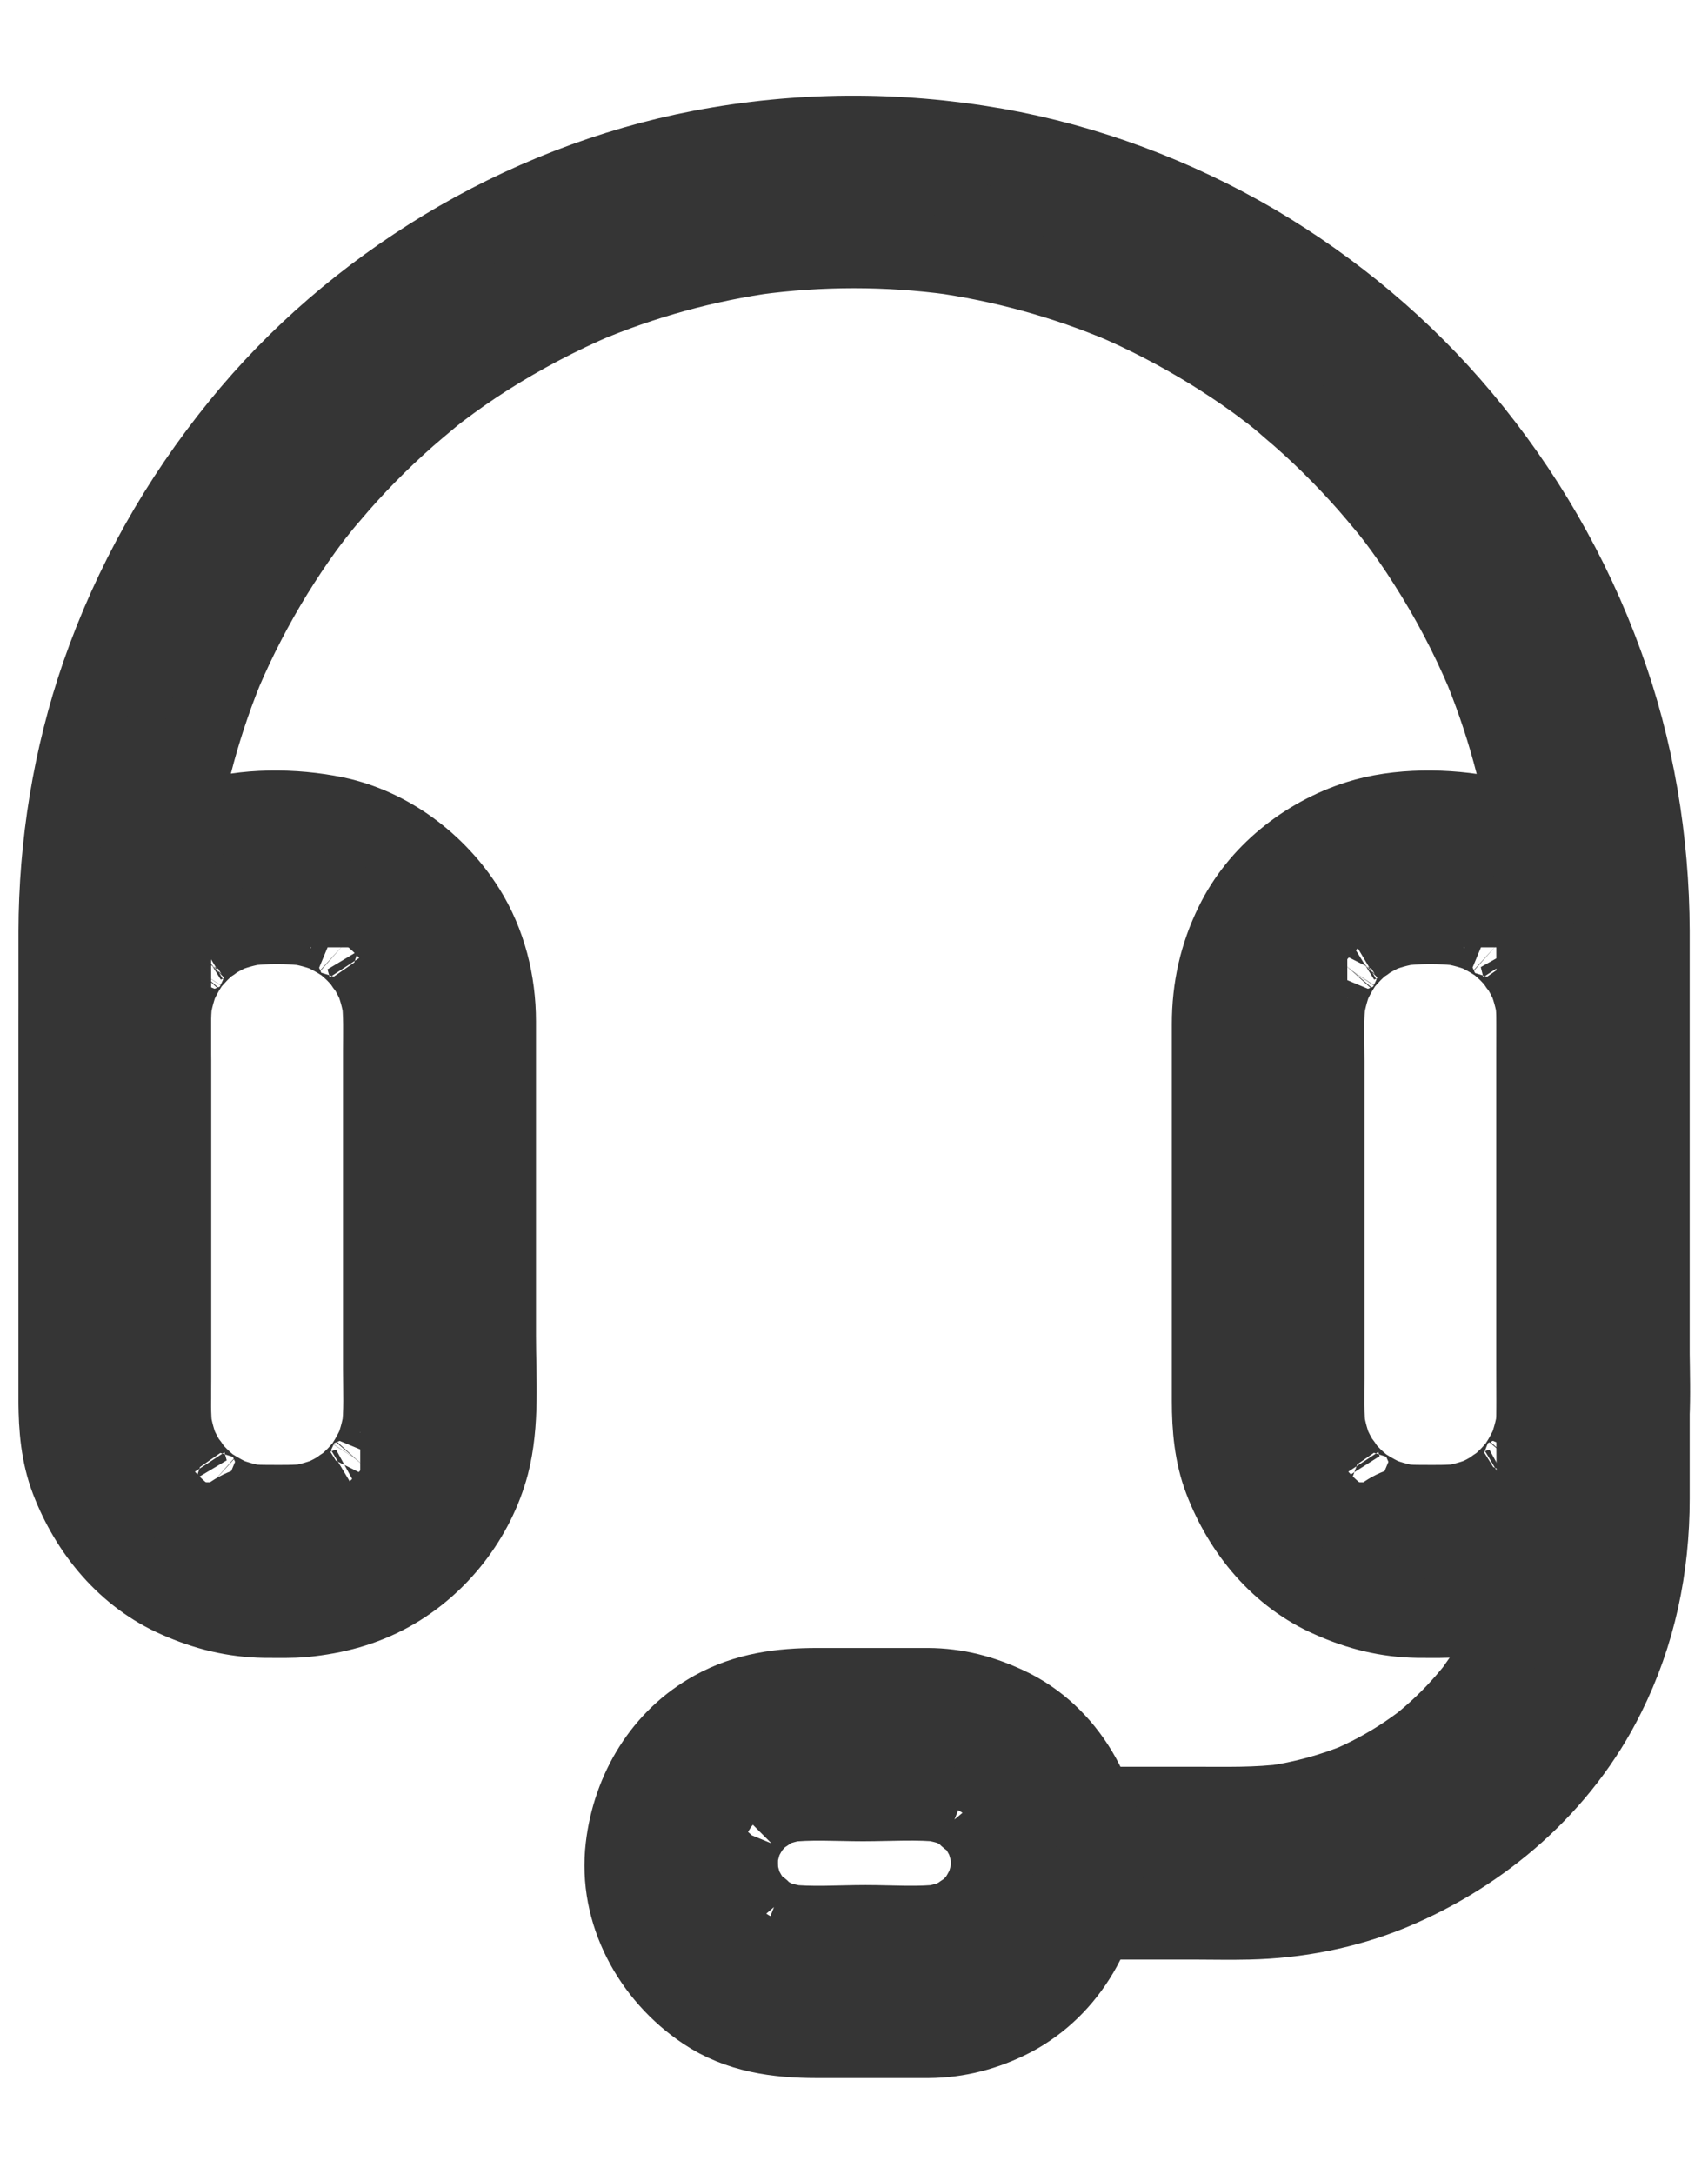
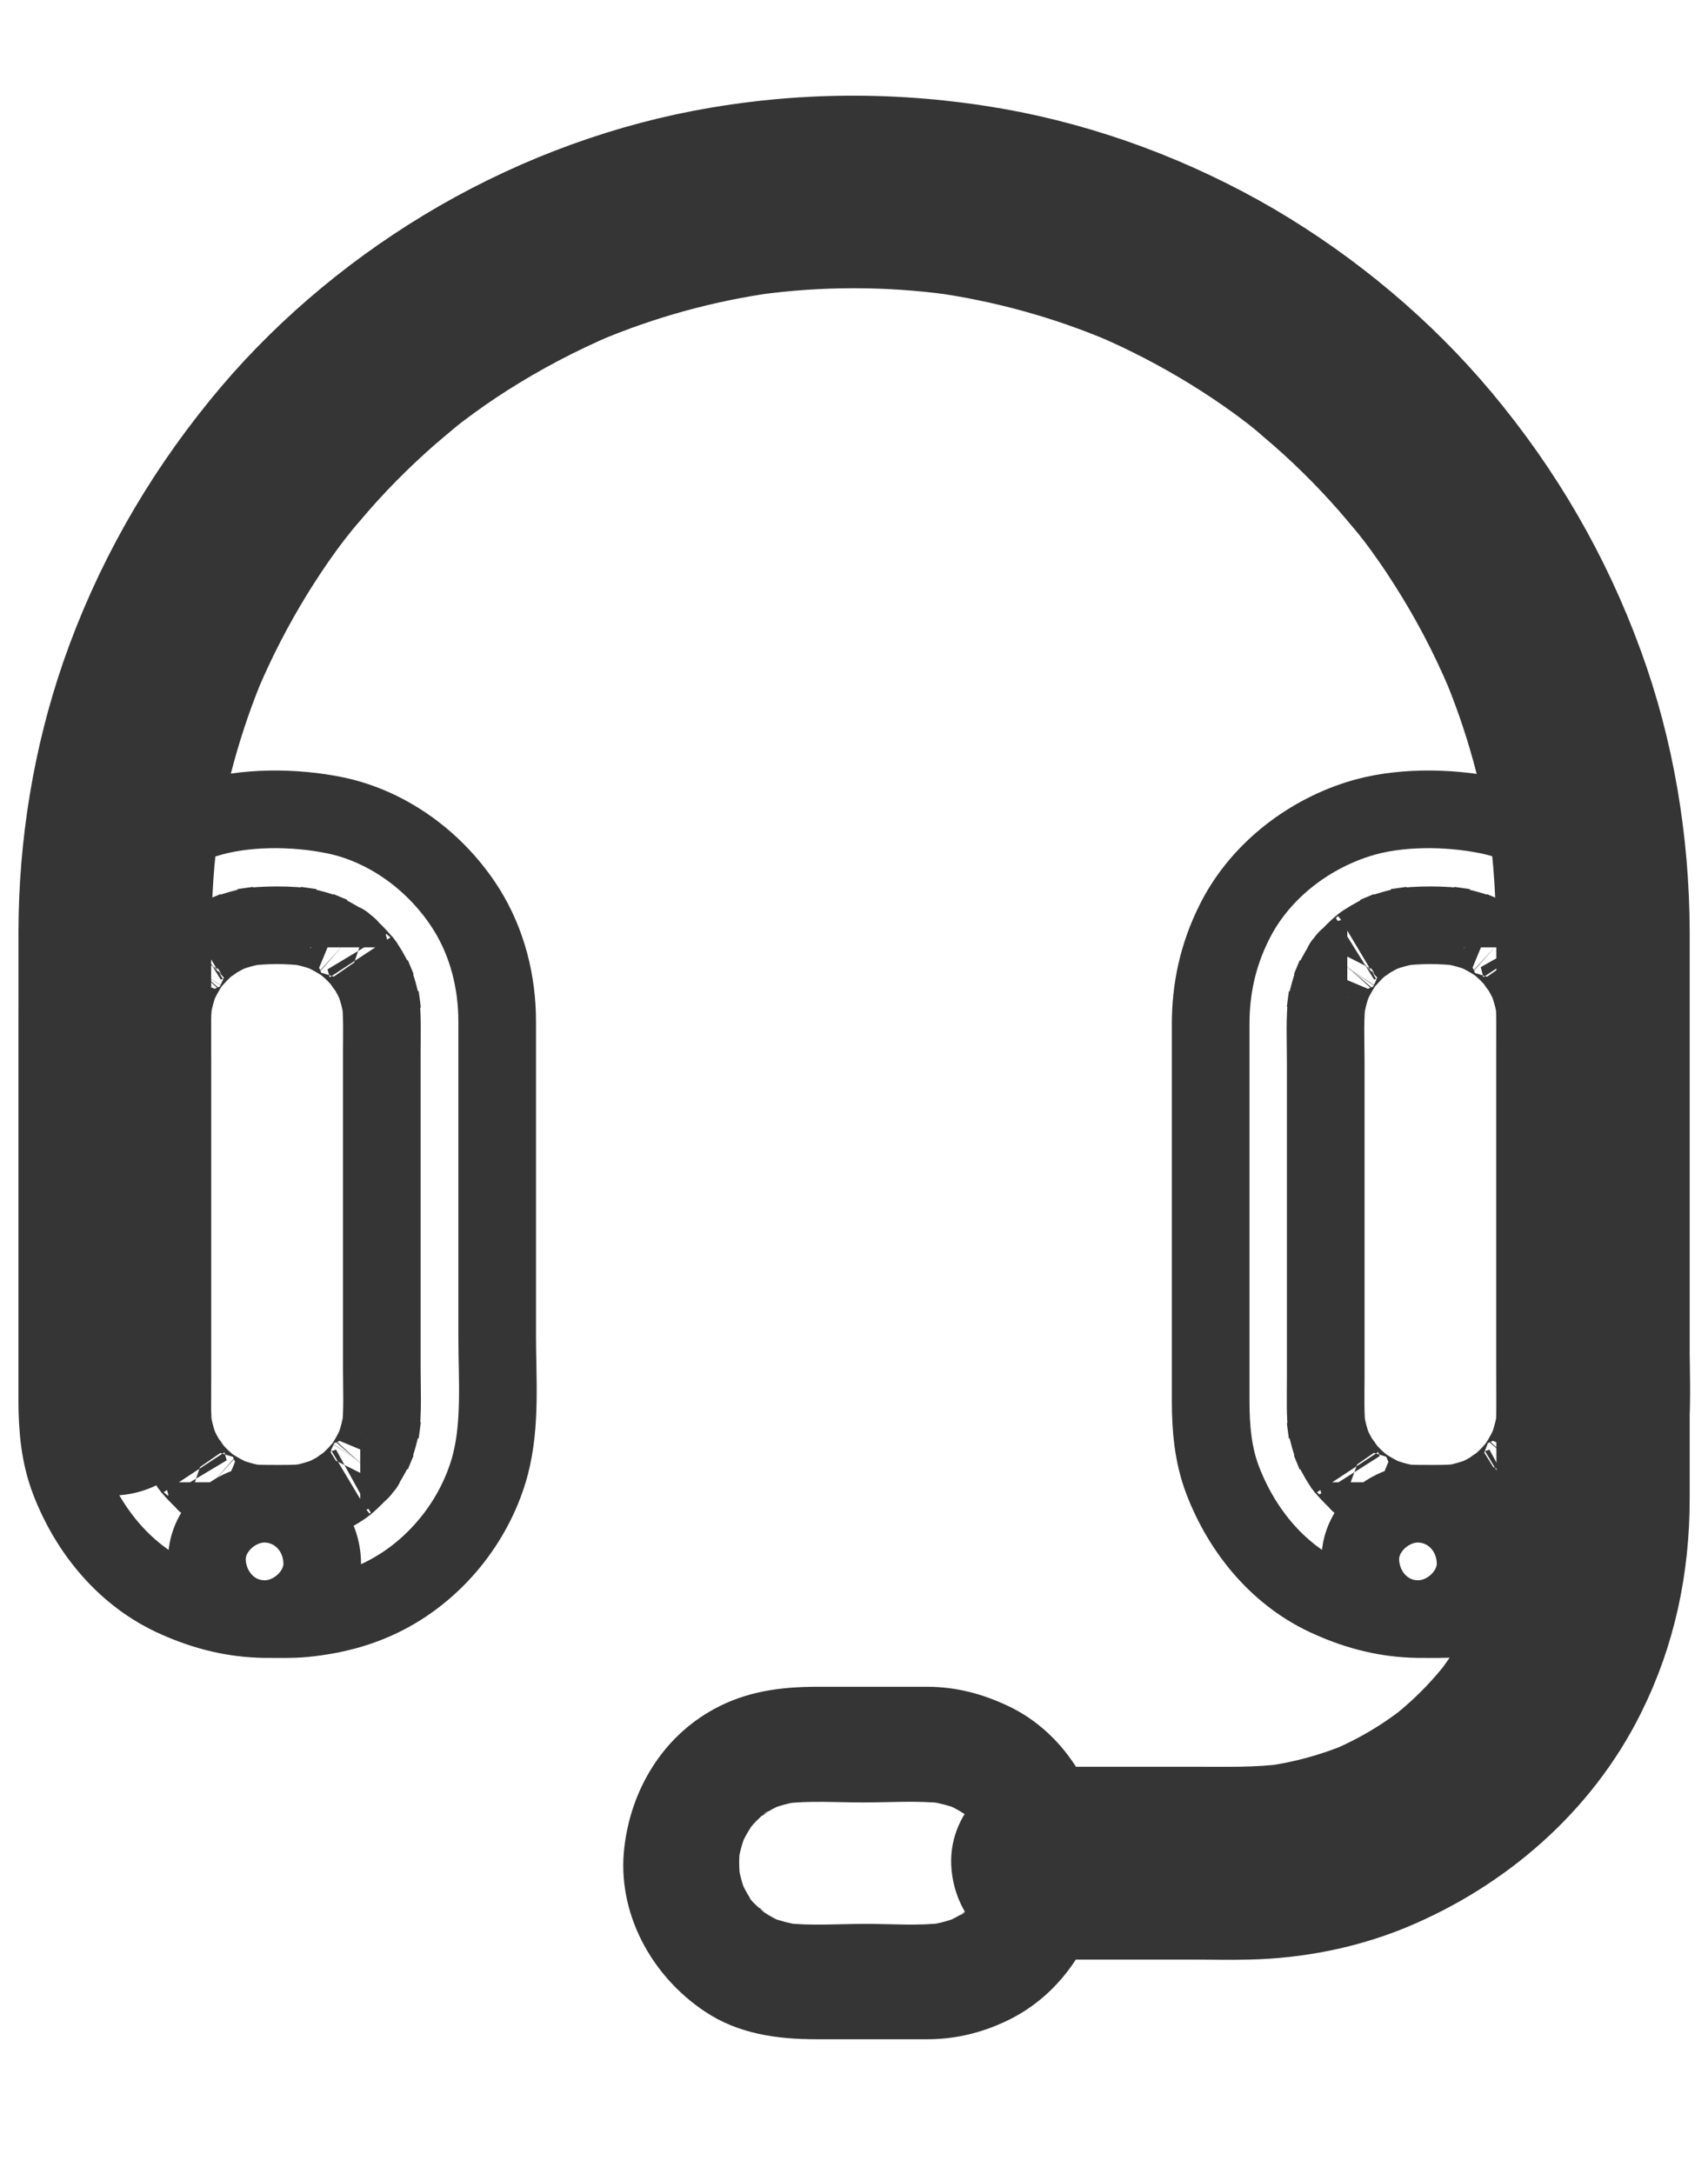
<svg xmlns="http://www.w3.org/2000/svg" width="11" height="14" viewBox="0 0 11 14" fill="none">
  <g id="Group 1171280815">
    <g id="Vector">
-       <path d="M9.132 10.427C9.218 10.427 9.303 10.43 9.388 10.422C9.586 10.402 9.769 10.354 9.944 10.257C10.256 10.085 10.496 9.776 10.586 9.432C10.655 9.167 10.63 8.874 10.63 8.603V6.578C10.63 6.325 10.567 6.072 10.432 5.856C10.245 5.557 9.936 5.324 9.588 5.251C9.325 5.197 9.001 5.194 8.745 5.276C8.407 5.384 8.102 5.625 7.945 5.948C7.844 6.153 7.797 6.366 7.797 6.595V9.024C7.797 9.196 7.812 9.37 7.874 9.532C8.001 9.864 8.24 10.154 8.571 10.298C8.75 10.378 8.933 10.424 9.132 10.427C9.326 10.428 9.512 10.255 9.503 10.056C9.495 9.853 9.34 9.686 9.132 9.684C9.086 9.684 9.042 9.681 8.996 9.674C9.03 9.679 9.062 9.683 9.095 9.688C9.012 9.676 8.933 9.653 8.856 9.621L8.945 9.658C8.891 9.635 8.838 9.606 8.788 9.574C8.786 9.573 8.749 9.549 8.749 9.546C8.749 9.547 8.83 9.614 8.78 9.569C8.757 9.549 8.735 9.531 8.714 9.51C8.695 9.491 8.677 9.472 8.66 9.45C8.639 9.426 8.619 9.382 8.677 9.475C8.668 9.462 8.658 9.449 8.648 9.436C8.615 9.386 8.588 9.333 8.564 9.278L8.601 9.368C8.569 9.291 8.547 9.212 8.535 9.129C8.54 9.162 8.543 9.194 8.548 9.228C8.533 9.113 8.538 8.994 8.538 8.878V6.831C8.538 6.695 8.53 6.555 8.548 6.421C8.543 6.454 8.54 6.486 8.535 6.52C8.547 6.437 8.569 6.357 8.601 6.281L8.564 6.37C8.588 6.315 8.616 6.262 8.648 6.213C8.65 6.21 8.673 6.173 8.677 6.173C8.676 6.173 8.609 6.255 8.653 6.204C8.673 6.182 8.692 6.16 8.713 6.138C8.731 6.12 8.751 6.101 8.772 6.084C8.797 6.063 8.84 6.043 8.747 6.101C8.761 6.093 8.773 6.083 8.787 6.073C8.837 6.04 8.89 6.012 8.944 5.989L8.855 6.026C8.932 5.994 9.011 5.971 9.094 5.959C9.06 5.964 9.028 5.968 8.995 5.973C9.133 5.954 9.289 5.954 9.429 5.973C9.396 5.968 9.364 5.964 9.33 5.959C9.413 5.971 9.492 5.994 9.569 6.026L9.48 5.989C9.534 6.012 9.588 6.041 9.637 6.073C9.639 6.074 9.677 6.098 9.677 6.101C9.677 6.1 9.595 6.033 9.646 6.078C9.668 6.098 9.69 6.116 9.711 6.137C9.73 6.156 9.748 6.176 9.766 6.197C9.787 6.221 9.806 6.265 9.748 6.172C9.757 6.185 9.767 6.198 9.777 6.211C9.81 6.261 9.837 6.314 9.861 6.369L9.824 6.28C9.856 6.356 9.878 6.435 9.891 6.518C9.886 6.485 9.882 6.453 9.877 6.419C9.892 6.534 9.887 6.653 9.887 6.769V8.816C9.887 8.952 9.896 9.092 9.877 9.227C9.882 9.193 9.886 9.161 9.891 9.128C9.878 9.21 9.856 9.29 9.824 9.366L9.861 9.277C9.837 9.332 9.809 9.385 9.777 9.434C9.776 9.437 9.752 9.474 9.748 9.474C9.75 9.474 9.816 9.392 9.772 9.443C9.752 9.465 9.733 9.488 9.712 9.509C9.694 9.527 9.674 9.546 9.653 9.563C9.628 9.584 9.585 9.604 9.678 9.546C9.664 9.554 9.652 9.564 9.638 9.574C9.589 9.608 9.536 9.635 9.481 9.658L9.57 9.621C9.493 9.653 9.414 9.676 9.331 9.688C9.365 9.683 9.397 9.679 9.43 9.674C9.331 9.688 9.232 9.684 9.132 9.684C8.938 9.684 8.752 9.855 8.761 10.056C8.77 10.256 8.923 10.427 9.132 10.427ZM1.704 10.427C1.789 10.427 1.875 10.43 1.96 10.422C2.158 10.402 2.341 10.354 2.516 10.257C2.827 10.085 3.067 9.776 3.158 9.432C3.227 9.167 3.202 8.874 3.202 8.603V6.578C3.202 6.325 3.139 6.072 3.004 5.856C2.816 5.557 2.508 5.324 2.159 5.251C1.897 5.197 1.573 5.194 1.317 5.276C0.979 5.384 0.673 5.625 0.516 5.948C0.416 6.153 0.369 6.366 0.369 6.595V9.024C0.369 9.196 0.384 9.37 0.446 9.532C0.573 9.864 0.812 10.154 1.142 10.298C1.322 10.378 1.505 10.424 1.704 10.427C1.898 10.428 2.084 10.255 2.075 10.056C2.067 9.853 1.912 9.686 1.704 9.684C1.658 9.684 1.614 9.681 1.568 9.674C1.601 9.679 1.634 9.683 1.667 9.688C1.584 9.676 1.505 9.653 1.428 9.621L1.517 9.658C1.463 9.635 1.41 9.606 1.36 9.574C1.358 9.573 1.321 9.549 1.321 9.546C1.321 9.547 1.402 9.614 1.351 9.569C1.329 9.549 1.307 9.531 1.286 9.51C1.267 9.491 1.249 9.472 1.231 9.45C1.21 9.426 1.191 9.382 1.249 9.475C1.24 9.462 1.23 9.449 1.22 9.436C1.187 9.386 1.16 9.333 1.136 9.278L1.173 9.368C1.141 9.291 1.119 9.212 1.107 9.129C1.111 9.162 1.115 9.194 1.12 9.228C1.105 9.113 1.11 8.994 1.11 8.878V6.831C1.11 6.695 1.102 6.555 1.12 6.421C1.115 6.454 1.111 6.486 1.107 6.52C1.119 6.437 1.141 6.357 1.173 6.281L1.136 6.37C1.16 6.315 1.188 6.262 1.22 6.213C1.222 6.21 1.245 6.173 1.249 6.173C1.248 6.173 1.181 6.255 1.225 6.204C1.245 6.182 1.264 6.16 1.285 6.138C1.303 6.12 1.323 6.101 1.344 6.084C1.369 6.063 1.412 6.043 1.319 6.101C1.333 6.093 1.345 6.083 1.359 6.073C1.408 6.04 1.462 6.012 1.516 5.989L1.427 6.026C1.504 5.994 1.583 5.971 1.666 5.959C1.632 5.964 1.6 5.968 1.567 5.973C1.705 5.954 1.861 5.954 2.001 5.973C1.968 5.968 1.935 5.964 1.902 5.959C1.985 5.971 2.064 5.994 2.141 6.026L2.052 5.989C2.106 6.012 2.159 6.041 2.209 6.073C2.211 6.074 2.248 6.098 2.248 6.101C2.248 6.1 2.167 6.033 2.218 6.078C2.24 6.098 2.262 6.116 2.283 6.137C2.302 6.156 2.32 6.176 2.338 6.197C2.359 6.221 2.378 6.265 2.32 6.172C2.329 6.185 2.339 6.198 2.349 6.211C2.382 6.261 2.409 6.314 2.433 6.369L2.396 6.28C2.428 6.356 2.45 6.435 2.462 6.518C2.458 6.485 2.454 6.453 2.449 6.419C2.464 6.534 2.459 6.653 2.459 6.769V8.816C2.459 8.952 2.467 9.092 2.449 9.227C2.454 9.193 2.458 9.161 2.462 9.128C2.45 9.21 2.428 9.29 2.396 9.366L2.433 9.277C2.409 9.332 2.381 9.385 2.349 9.434C2.347 9.437 2.324 9.474 2.32 9.474C2.321 9.474 2.388 9.392 2.344 9.443C2.324 9.465 2.305 9.488 2.284 9.509C2.266 9.527 2.246 9.546 2.225 9.563C2.2 9.584 2.157 9.604 2.25 9.546C2.236 9.554 2.224 9.564 2.21 9.574C2.161 9.608 2.107 9.635 2.053 9.658L2.142 9.621C2.065 9.653 1.986 9.676 1.903 9.688C1.937 9.683 1.969 9.679 2.002 9.674C1.903 9.688 1.804 9.684 1.704 9.684C1.51 9.684 1.324 9.855 1.333 10.056C1.342 10.256 1.496 10.427 1.704 10.427Z" fill="#353535" />
      <path d="M9.132 10.427C9.218 10.427 9.303 10.43 9.388 10.422C9.586 10.402 9.769 10.354 9.944 10.257C10.256 10.085 10.496 9.776 10.586 9.432C10.655 9.167 10.63 8.874 10.63 8.603V6.578C10.63 6.325 10.567 6.072 10.432 5.856C10.245 5.557 9.936 5.324 9.588 5.251C9.325 5.197 9.001 5.194 8.745 5.276C8.407 5.384 8.102 5.625 7.945 5.948C7.844 6.153 7.797 6.366 7.797 6.595V9.024C7.797 9.196 7.812 9.37 7.874 9.532C8.001 9.864 8.24 10.154 8.571 10.298C8.75 10.378 8.933 10.424 9.132 10.427ZM9.132 10.427C9.326 10.428 9.512 10.255 9.503 10.056C9.495 9.853 9.34 9.686 9.132 9.684M9.132 10.427C8.923 10.427 8.77 10.256 8.761 10.056C8.752 9.855 8.938 9.684 9.132 9.684M9.132 9.684C9.086 9.684 9.042 9.681 8.996 9.674C9.03 9.679 9.062 9.683 9.095 9.688C9.012 9.676 8.933 9.653 8.856 9.621L8.945 9.658C8.891 9.635 8.838 9.606 8.788 9.574C8.786 9.573 8.749 9.549 8.749 9.546C8.749 9.547 8.83 9.614 8.78 9.569C8.757 9.549 8.735 9.531 8.714 9.51C8.695 9.491 8.677 9.472 8.66 9.45C8.639 9.426 8.619 9.382 8.677 9.475C8.668 9.462 8.658 9.449 8.648 9.436C8.615 9.386 8.588 9.333 8.564 9.278L8.601 9.368C8.569 9.291 8.547 9.212 8.535 9.129C8.54 9.162 8.543 9.194 8.548 9.228C8.533 9.113 8.538 8.994 8.538 8.878V6.831C8.538 6.695 8.53 6.555 8.548 6.421C8.543 6.454 8.54 6.486 8.535 6.52C8.547 6.437 8.569 6.357 8.601 6.281L8.564 6.37C8.588 6.315 8.616 6.262 8.648 6.213C8.65 6.21 8.673 6.173 8.677 6.173C8.676 6.173 8.609 6.255 8.653 6.204C8.673 6.182 8.692 6.16 8.713 6.138C8.731 6.12 8.751 6.101 8.772 6.084C8.797 6.063 8.84 6.043 8.747 6.101C8.761 6.093 8.773 6.083 8.787 6.073C8.837 6.04 8.89 6.012 8.944 5.989L8.855 6.026C8.932 5.994 9.011 5.971 9.094 5.959C9.06 5.964 9.028 5.968 8.995 5.973C9.133 5.954 9.289 5.954 9.429 5.973C9.396 5.968 9.364 5.964 9.33 5.959C9.413 5.971 9.492 5.994 9.569 6.026L9.48 5.989C9.534 6.012 9.588 6.041 9.637 6.073C9.639 6.074 9.677 6.098 9.677 6.101C9.677 6.1 9.595 6.033 9.646 6.078C9.668 6.098 9.69 6.116 9.711 6.137C9.73 6.156 9.748 6.176 9.766 6.197C9.787 6.221 9.806 6.265 9.748 6.172C9.757 6.185 9.767 6.198 9.777 6.211C9.81 6.261 9.837 6.314 9.861 6.369L9.824 6.28C9.856 6.356 9.878 6.435 9.891 6.518C9.886 6.485 9.882 6.453 9.877 6.419C9.892 6.534 9.887 6.653 9.887 6.769V8.816C9.887 8.952 9.896 9.092 9.877 9.227C9.882 9.193 9.886 9.161 9.891 9.128C9.878 9.21 9.856 9.29 9.824 9.366L9.861 9.277C9.837 9.332 9.809 9.385 9.777 9.434C9.776 9.437 9.752 9.474 9.748 9.474C9.75 9.474 9.816 9.392 9.772 9.443C9.752 9.465 9.733 9.488 9.712 9.509C9.694 9.527 9.674 9.546 9.653 9.563C9.628 9.584 9.585 9.604 9.678 9.546C9.664 9.554 9.652 9.564 9.638 9.574C9.589 9.608 9.536 9.635 9.481 9.658L9.57 9.621C9.493 9.653 9.414 9.676 9.331 9.688C9.365 9.683 9.397 9.679 9.43 9.674C9.331 9.688 9.232 9.684 9.132 9.684ZM1.704 10.427C1.789 10.427 1.875 10.43 1.96 10.422C2.158 10.402 2.341 10.354 2.516 10.257C2.827 10.085 3.067 9.776 3.158 9.432C3.227 9.167 3.202 8.874 3.202 8.603V6.578C3.202 6.325 3.139 6.072 3.004 5.856C2.816 5.557 2.508 5.324 2.159 5.251C1.897 5.197 1.573 5.194 1.317 5.276C0.979 5.384 0.673 5.625 0.516 5.948C0.416 6.153 0.369 6.366 0.369 6.595V9.024C0.369 9.196 0.384 9.37 0.446 9.532C0.573 9.864 0.812 10.154 1.142 10.298C1.322 10.378 1.505 10.424 1.704 10.427ZM1.704 10.427C1.898 10.428 2.084 10.255 2.075 10.056C2.067 9.853 1.912 9.686 1.704 9.684M1.704 10.427C1.496 10.427 1.342 10.256 1.333 10.056C1.324 9.855 1.51 9.684 1.704 9.684M1.704 9.684C1.658 9.684 1.614 9.681 1.568 9.674C1.601 9.679 1.634 9.683 1.667 9.688C1.584 9.676 1.505 9.653 1.428 9.621L1.517 9.658C1.463 9.635 1.41 9.606 1.36 9.574C1.358 9.573 1.321 9.549 1.321 9.546C1.321 9.547 1.402 9.614 1.351 9.569C1.329 9.549 1.307 9.531 1.286 9.51C1.267 9.491 1.249 9.472 1.231 9.45C1.21 9.426 1.191 9.382 1.249 9.475C1.24 9.462 1.23 9.449 1.22 9.436C1.187 9.386 1.16 9.333 1.136 9.278L1.173 9.368C1.141 9.291 1.119 9.212 1.107 9.129C1.111 9.162 1.115 9.194 1.12 9.228C1.105 9.113 1.11 8.994 1.11 8.878V6.831C1.11 6.695 1.102 6.555 1.12 6.421C1.115 6.454 1.111 6.486 1.107 6.52C1.119 6.437 1.141 6.357 1.173 6.281L1.136 6.37C1.16 6.315 1.188 6.262 1.22 6.213C1.222 6.21 1.245 6.173 1.249 6.173C1.248 6.173 1.181 6.255 1.225 6.204C1.245 6.182 1.264 6.16 1.285 6.138C1.303 6.12 1.323 6.101 1.344 6.084C1.369 6.063 1.412 6.043 1.319 6.101C1.333 6.093 1.345 6.083 1.359 6.073C1.408 6.04 1.462 6.012 1.516 5.989L1.427 6.026C1.504 5.994 1.583 5.971 1.666 5.959C1.632 5.964 1.6 5.968 1.567 5.973C1.705 5.954 1.861 5.954 2.001 5.973C1.968 5.968 1.935 5.964 1.902 5.959C1.985 5.971 2.064 5.994 2.141 6.026L2.052 5.989C2.106 6.012 2.159 6.041 2.209 6.073C2.211 6.074 2.248 6.098 2.248 6.101C2.248 6.1 2.167 6.033 2.218 6.078C2.24 6.098 2.262 6.116 2.283 6.137C2.302 6.156 2.32 6.176 2.338 6.197C2.359 6.221 2.378 6.265 2.32 6.172C2.329 6.185 2.339 6.198 2.349 6.211C2.382 6.261 2.409 6.314 2.433 6.369L2.396 6.28C2.428 6.356 2.45 6.435 2.462 6.518C2.458 6.485 2.454 6.453 2.449 6.419C2.464 6.534 2.459 6.653 2.459 6.769V8.816C2.459 8.952 2.467 9.092 2.449 9.227C2.454 9.193 2.458 9.161 2.462 9.128C2.45 9.21 2.428 9.29 2.396 9.366L2.433 9.277C2.409 9.332 2.381 9.385 2.349 9.434C2.347 9.437 2.324 9.474 2.32 9.474C2.321 9.474 2.388 9.392 2.344 9.443C2.324 9.465 2.305 9.488 2.284 9.509C2.266 9.527 2.246 9.546 2.225 9.563C2.2 9.584 2.157 9.604 2.25 9.546C2.236 9.554 2.224 9.564 2.21 9.574C2.161 9.608 2.107 9.635 2.053 9.658L2.142 9.621C2.065 9.653 1.986 9.676 1.903 9.688C1.937 9.683 1.969 9.679 2.002 9.674C1.903 9.688 1.804 9.684 1.704 9.684Z" stroke="#353535" stroke-width="0.5" />
    </g>
    <path id="Vector_2" d="M1.11 9.01V6.156C1.11 5.888 1.118 5.622 1.154 5.356C1.149 5.39 1.145 5.422 1.14 5.455C1.197 5.04 1.308 4.634 1.471 4.248L1.434 4.337C1.528 4.116 1.64 3.9 1.766 3.695C1.828 3.595 1.892 3.498 1.961 3.403C1.979 3.378 1.997 3.355 2.015 3.331C2.021 3.322 2.028 3.314 2.034 3.305C2.074 3.252 1.975 3.381 2.016 3.329C2.053 3.282 2.09 3.235 2.13 3.19C2.282 3.009 2.449 2.84 2.626 2.684C2.669 2.647 2.712 2.61 2.757 2.573C2.778 2.555 2.799 2.538 2.82 2.522C2.841 2.505 2.894 2.466 2.797 2.539C2.81 2.529 2.823 2.52 2.836 2.51C2.931 2.438 3.03 2.369 3.132 2.304C3.358 2.16 3.596 2.035 3.843 1.929L3.754 1.967C4.14 1.803 4.546 1.692 4.962 1.635C4.928 1.64 4.896 1.644 4.863 1.649C5.285 1.592 5.714 1.592 6.136 1.649C6.102 1.644 6.07 1.64 6.037 1.635C6.452 1.692 6.858 1.803 7.244 1.967L7.155 1.929C7.377 2.023 7.592 2.135 7.797 2.261C7.897 2.323 7.994 2.387 8.089 2.456C8.114 2.474 8.138 2.492 8.161 2.51C8.17 2.516 8.178 2.523 8.187 2.529C8.24 2.569 8.112 2.47 8.164 2.511C8.211 2.548 8.258 2.585 8.302 2.625C8.483 2.777 8.652 2.944 8.808 3.121C8.845 3.164 8.882 3.207 8.919 3.252C8.937 3.273 8.954 3.294 8.97 3.315C8.987 3.336 9.026 3.389 8.953 3.292C8.963 3.305 8.973 3.318 8.983 3.331C9.054 3.426 9.124 3.525 9.188 3.627C9.333 3.853 9.458 4.091 9.563 4.338L9.526 4.249C9.689 4.635 9.8 5.041 9.857 5.457C9.852 5.423 9.849 5.391 9.844 5.358C9.881 5.635 9.887 5.912 9.887 6.19V9.32C9.887 9.558 9.897 9.8 9.866 10.037C9.871 10.003 9.875 9.971 9.879 9.938C9.852 10.131 9.8 10.32 9.726 10.501L9.763 10.412C9.706 10.548 9.636 10.678 9.554 10.8C9.534 10.83 9.513 10.858 9.493 10.887C9.448 10.951 9.548 10.82 9.507 10.869C9.497 10.882 9.487 10.895 9.476 10.908C9.429 10.965 9.381 11.018 9.329 11.07C9.277 11.122 9.223 11.171 9.167 11.217C9.154 11.227 9.142 11.238 9.129 11.248C9.078 11.289 9.201 11.194 9.152 11.229C9.121 11.252 9.09 11.274 9.059 11.295C8.937 11.377 8.807 11.447 8.671 11.504L8.76 11.467C8.579 11.541 8.391 11.593 8.197 11.62C8.23 11.615 8.262 11.612 8.296 11.607C8.095 11.634 7.893 11.628 7.691 11.628H6.747C6.553 11.628 6.367 11.799 6.376 11.999C6.384 12.201 6.539 12.37 6.747 12.37H7.686C7.803 12.37 7.922 12.373 8.04 12.37C8.353 12.363 8.668 12.302 8.958 12.183C9.55 11.938 10.058 11.499 10.345 10.92C10.544 10.521 10.632 10.095 10.632 9.651V5.996C10.63 5.413 10.533 4.823 10.332 4.275C10.121 3.694 9.813 3.164 9.416 2.689C9.042 2.242 8.584 1.859 8.083 1.564C7.57 1.264 6.998 1.049 6.412 0.946C5.779 0.836 5.143 0.839 4.514 0.959C3.934 1.07 3.367 1.292 2.861 1.598C2.362 1.9 1.909 2.287 1.543 2.739C1.151 3.221 0.848 3.757 0.644 4.344C0.461 4.874 0.37 5.439 0.369 5.999V9.01C0.369 9.204 0.54 9.39 0.74 9.381C0.939 9.371 1.11 9.218 1.11 9.01Z" fill="#353535" stroke="#353535" stroke-width="0.5" />
    <g id="Vector_3">
      <path d="M6.374 11.999C6.374 12.034 6.371 12.067 6.366 12.101C6.371 12.067 6.375 12.035 6.38 12.002C6.37 12.067 6.353 12.13 6.328 12.192L6.365 12.103C6.346 12.145 6.325 12.186 6.301 12.224C6.299 12.227 6.281 12.259 6.278 12.258C6.278 12.258 6.34 12.182 6.307 12.22C6.291 12.239 6.275 12.256 6.259 12.274C6.244 12.289 6.228 12.303 6.212 12.317C6.188 12.338 6.155 12.345 6.243 12.293C6.234 12.298 6.225 12.306 6.217 12.312C6.176 12.339 6.132 12.361 6.088 12.381L6.177 12.344C6.115 12.369 6.052 12.386 5.986 12.396C6.02 12.391 6.052 12.387 6.085 12.383C5.918 12.404 5.743 12.39 5.574 12.39C5.402 12.39 5.224 12.404 5.052 12.384C5.086 12.389 5.118 12.393 5.151 12.397C5.087 12.387 5.024 12.371 4.963 12.348L5.052 12.385C5.005 12.365 4.96 12.342 4.918 12.313C4.883 12.29 4.877 12.263 4.931 12.326C4.915 12.307 4.893 12.292 4.875 12.275C4.861 12.26 4.833 12.238 4.825 12.219C4.836 12.234 4.848 12.249 4.859 12.265C4.852 12.255 4.845 12.244 4.837 12.234C4.809 12.192 4.785 12.146 4.765 12.099L4.802 12.188C4.779 12.128 4.762 12.066 4.753 12C4.758 12.034 4.762 12.066 4.767 12.099C4.759 12.031 4.758 11.964 4.767 11.898C4.762 11.931 4.758 11.963 4.753 11.997C4.763 11.931 4.78 11.868 4.805 11.806L4.768 11.895C4.786 11.853 4.807 11.812 4.832 11.774C4.833 11.771 4.852 11.739 4.854 11.741C4.854 11.741 4.793 11.816 4.826 11.778C4.842 11.759 4.858 11.742 4.874 11.724C4.889 11.71 4.905 11.695 4.921 11.681C4.945 11.66 4.978 11.653 4.89 11.705C4.899 11.7 4.908 11.692 4.916 11.686C4.957 11.659 5 11.636 5.045 11.617L4.956 11.654C5.018 11.629 5.081 11.612 5.146 11.602C5.113 11.607 5.081 11.611 5.047 11.616C5.214 11.595 5.39 11.608 5.558 11.608C5.73 11.608 5.909 11.595 6.08 11.614C6.047 11.609 6.015 11.606 5.981 11.601C6.046 11.611 6.109 11.627 6.17 11.65L6.08 11.613C6.127 11.633 6.173 11.656 6.215 11.685C6.25 11.708 6.256 11.736 6.202 11.672C6.218 11.691 6.24 11.706 6.257 11.723C6.272 11.738 6.299 11.76 6.308 11.779C6.297 11.764 6.285 11.749 6.273 11.733C6.281 11.743 6.288 11.754 6.296 11.764C6.324 11.806 6.348 11.852 6.367 11.899L6.33 11.81C6.354 11.87 6.371 11.932 6.38 11.998C6.375 11.964 6.371 11.932 6.366 11.899C6.371 11.932 6.374 11.966 6.374 11.999C6.376 12.193 6.543 12.379 6.745 12.37C6.944 12.361 7.118 12.207 7.116 11.999C7.111 11.583 6.875 11.166 6.491 10.986C6.325 10.908 6.16 10.864 5.975 10.863H5.264C5.029 10.863 4.806 10.892 4.596 11.008C4.264 11.19 4.064 11.528 4.021 11.896C3.971 12.317 4.194 12.724 4.539 12.954C4.755 13.099 5.005 13.133 5.259 13.133H5.979C6.17 13.132 6.351 13.084 6.521 12.996C6.887 12.804 7.112 12.406 7.117 11.998C7.12 11.804 6.945 11.618 6.746 11.627C6.542 11.638 6.376 11.791 6.374 11.999Z" fill="#353535" />
-       <path d="M6.374 11.999C6.374 12.034 6.371 12.067 6.366 12.101C6.371 12.067 6.375 12.035 6.38 12.002C6.37 12.067 6.353 12.13 6.328 12.192L6.365 12.103C6.346 12.145 6.325 12.186 6.301 12.224C6.299 12.227 6.281 12.259 6.278 12.258C6.278 12.258 6.34 12.182 6.307 12.22C6.291 12.239 6.275 12.256 6.259 12.274C6.244 12.289 6.228 12.303 6.212 12.317C6.188 12.338 6.155 12.345 6.243 12.293C6.234 12.298 6.225 12.306 6.217 12.312C6.176 12.339 6.132 12.361 6.088 12.381L6.177 12.344C6.115 12.369 6.052 12.386 5.986 12.396C6.02 12.391 6.052 12.387 6.085 12.383C5.918 12.404 5.743 12.39 5.574 12.39C5.402 12.39 5.224 12.404 5.052 12.384C5.086 12.389 5.118 12.393 5.151 12.397C5.087 12.387 5.024 12.371 4.963 12.348L5.052 12.385C5.005 12.365 4.96 12.342 4.918 12.313C4.883 12.29 4.877 12.263 4.931 12.326C4.915 12.307 4.893 12.292 4.875 12.275C4.861 12.26 4.833 12.238 4.825 12.219C4.836 12.234 4.848 12.249 4.859 12.265C4.852 12.255 4.845 12.244 4.837 12.234C4.809 12.192 4.785 12.146 4.765 12.099L4.802 12.188C4.779 12.128 4.762 12.066 4.753 12C4.758 12.034 4.762 12.066 4.767 12.099C4.759 12.031 4.758 11.964 4.767 11.898C4.762 11.931 4.758 11.963 4.753 11.997C4.763 11.931 4.78 11.868 4.805 11.806L4.768 11.895C4.786 11.853 4.807 11.812 4.832 11.774C4.833 11.771 4.852 11.739 4.854 11.741C4.854 11.741 4.793 11.816 4.826 11.778C4.842 11.759 4.858 11.742 4.874 11.724C4.889 11.71 4.905 11.695 4.921 11.681C4.945 11.66 4.978 11.653 4.89 11.705C4.899 11.7 4.908 11.692 4.916 11.686C4.957 11.659 5 11.636 5.045 11.617L4.956 11.654C5.018 11.629 5.081 11.612 5.146 11.602C5.113 11.607 5.081 11.611 5.047 11.616C5.214 11.595 5.39 11.608 5.558 11.608C5.73 11.608 5.909 11.595 6.08 11.614C6.047 11.609 6.015 11.606 5.981 11.601C6.046 11.611 6.109 11.627 6.17 11.65L6.08 11.613C6.127 11.633 6.173 11.656 6.215 11.685C6.25 11.708 6.256 11.736 6.202 11.672C6.218 11.691 6.24 11.706 6.257 11.723C6.272 11.738 6.299 11.76 6.308 11.779C6.297 11.764 6.285 11.749 6.273 11.733C6.281 11.743 6.288 11.754 6.296 11.764C6.324 11.806 6.348 11.852 6.367 11.899L6.33 11.81C6.354 11.87 6.371 11.932 6.38 11.998C6.375 11.964 6.371 11.932 6.366 11.899C6.371 11.932 6.374 11.966 6.374 11.999ZM6.374 11.999C6.376 12.193 6.543 12.379 6.745 12.37C6.944 12.361 7.118 12.207 7.116 11.999C7.111 11.583 6.875 11.166 6.491 10.986C6.325 10.908 6.16 10.864 5.975 10.863H5.264C5.029 10.863 4.806 10.892 4.596 11.008C4.264 11.19 4.064 11.528 4.021 11.896C3.971 12.317 4.194 12.724 4.539 12.954C4.755 13.099 5.005 13.133 5.259 13.133H5.979C6.17 13.132 6.351 13.084 6.521 12.996C6.887 12.804 7.112 12.406 7.117 11.998C7.12 11.804 6.945 11.618 6.746 11.627C6.542 11.638 6.376 11.791 6.374 11.999Z" stroke="#353535" stroke-width="0.5" />
    </g>
  </g>
</svg>